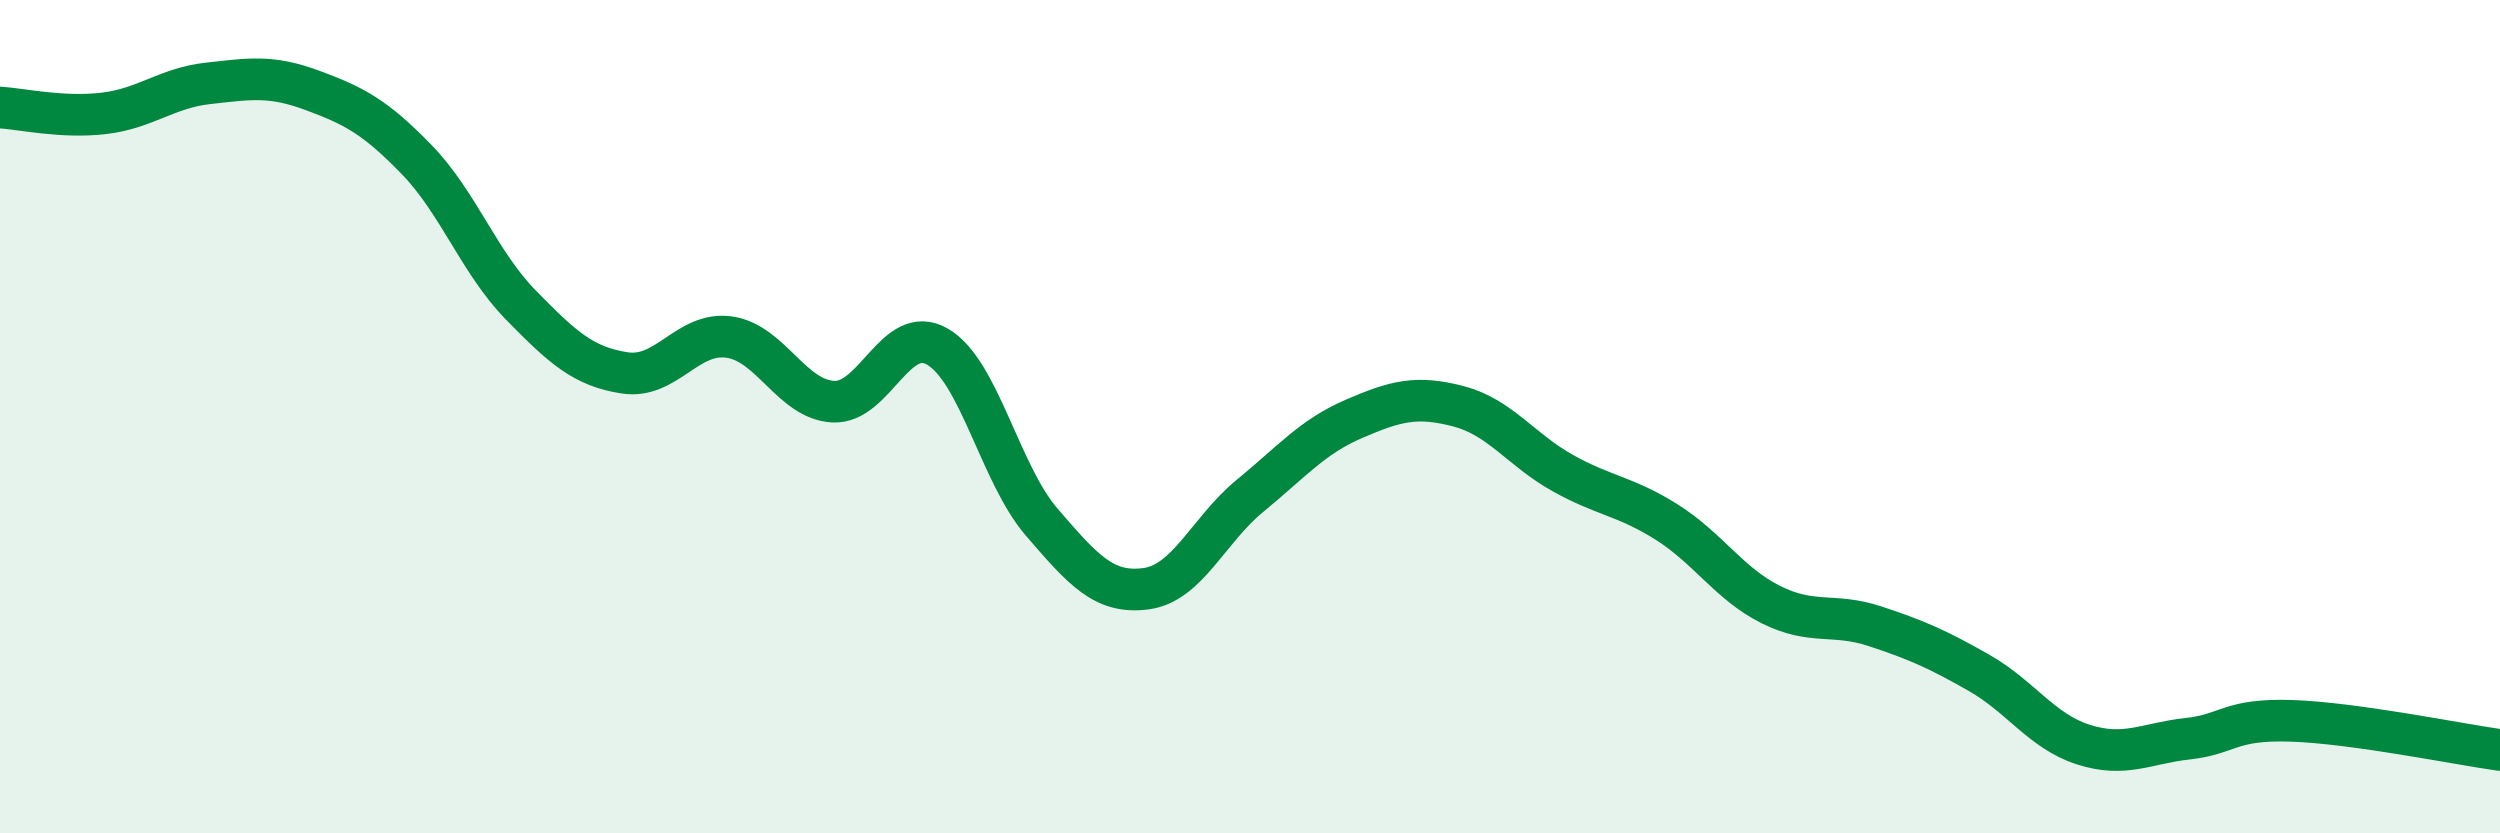
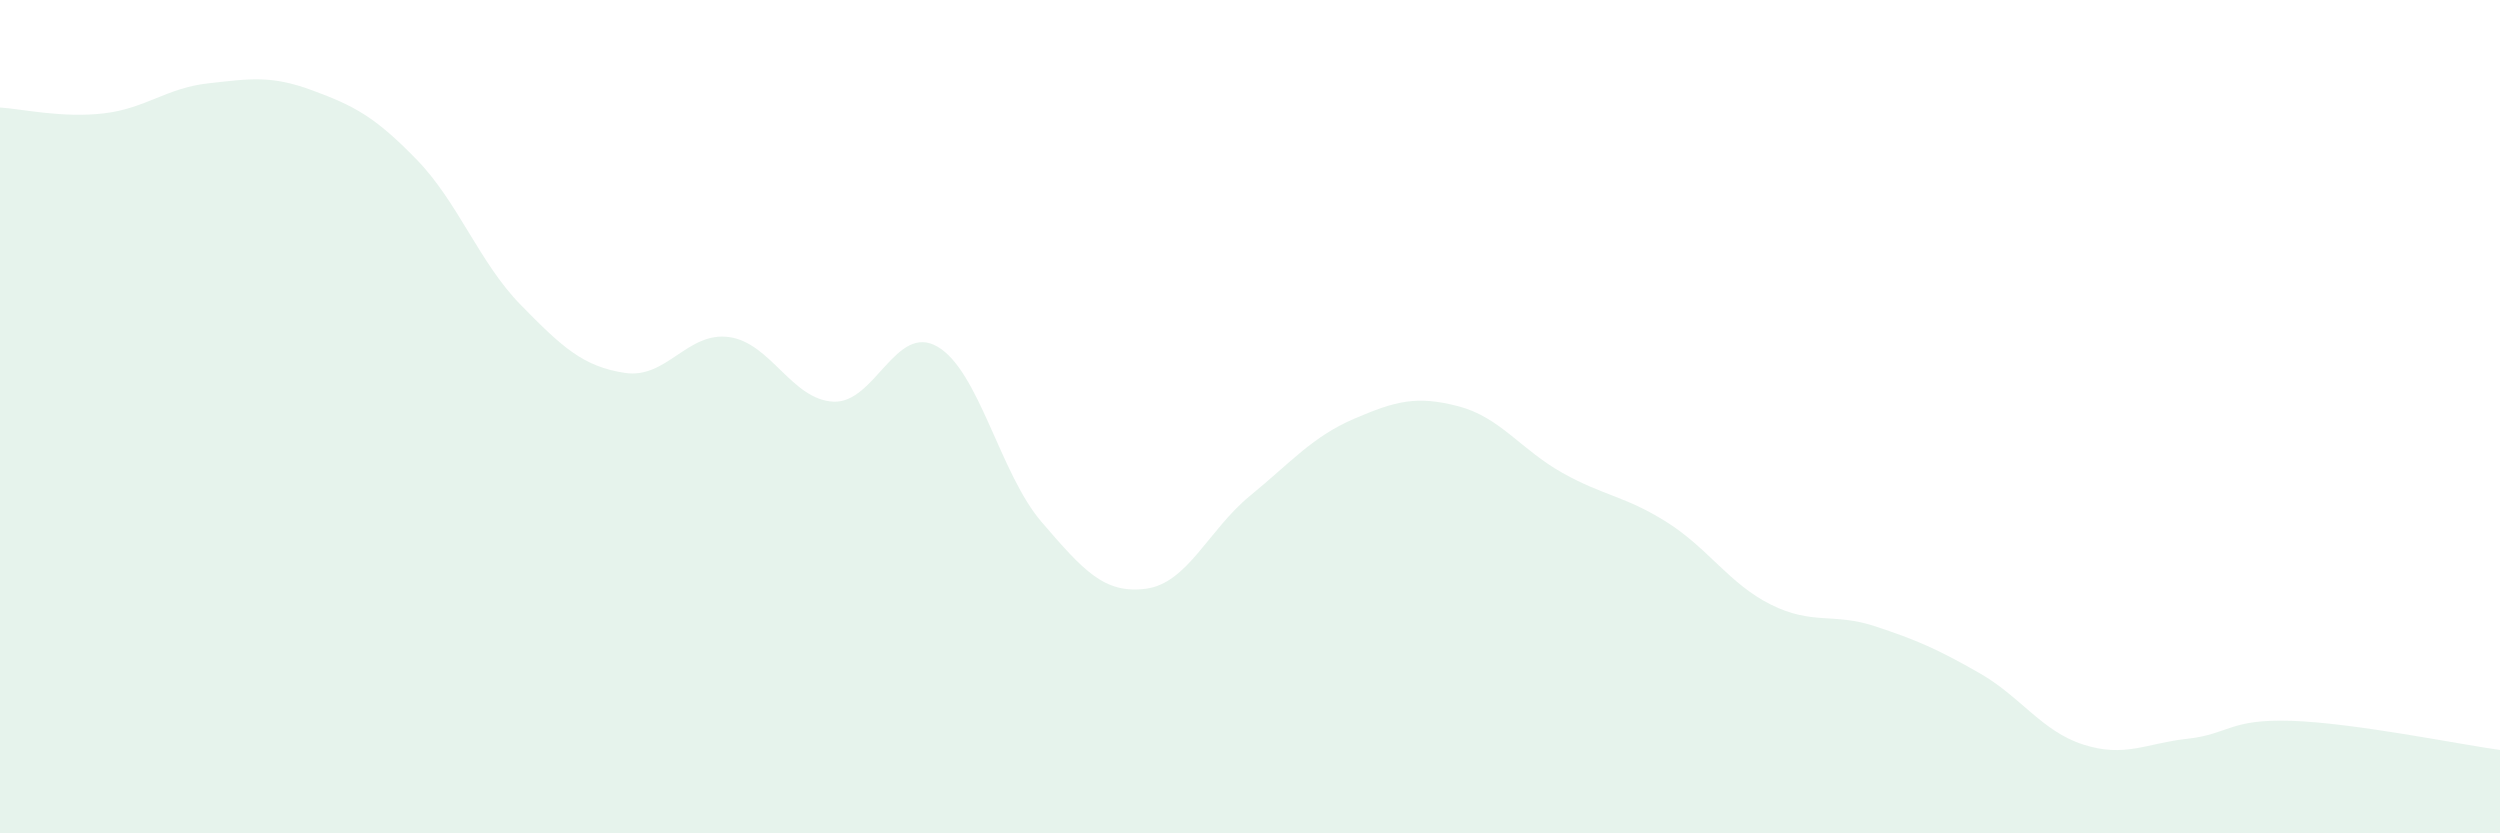
<svg xmlns="http://www.w3.org/2000/svg" width="60" height="20" viewBox="0 0 60 20">
  <path d="M 0,2.58 C 0.5,2.61 1.5,2.84 2.5,2.72 C 3.5,2.6 4,2.11 5,2 C 6,1.89 6.5,1.8 7.5,2.17 C 8.5,2.54 9,2.8 10,3.83 C 11,4.86 11.5,6.3 12.5,7.32 C 13.5,8.34 14,8.8 15,8.95 C 16,9.1 16.5,7.95 17.5,8.09 C 18.5,8.23 19,9.59 20,9.64 C 21,9.69 21.5,7.74 22.5,8.32 C 23.5,8.9 24,11.37 25,12.53 C 26,13.69 26.5,14.26 27.5,14.13 C 28.5,14 29,12.72 30,11.9 C 31,11.08 31.5,10.48 32.5,10.05 C 33.5,9.62 34,9.49 35,9.75 C 36,10.01 36.5,10.79 37.5,11.35 C 38.5,11.91 39,11.9 40,12.53 C 41,13.16 41.5,14.01 42.5,14.51 C 43.5,15.01 44,14.7 45,15.03 C 46,15.36 46.5,15.58 47.5,16.15 C 48.5,16.72 49,17.55 50,17.87 C 51,18.19 51.5,17.84 52.5,17.73 C 53.5,17.62 53.5,17.25 55,17.3 C 56.5,17.35 59,17.86 60,18L60 20L0 20Z" fill="#008740" opacity="0.1" stroke-linecap="round" stroke-linejoin="round" />
-   <path d="M 0,2.58 C 0.5,2.61 1.5,2.84 2.5,2.72 C 3.5,2.6 4,2.11 5,2 C 6,1.89 6.5,1.8 7.5,2.17 C 8.5,2.54 9,2.8 10,3.83 C 11,4.86 11.5,6.3 12.5,7.32 C 13.5,8.34 14,8.8 15,8.95 C 16,9.1 16.5,7.95 17.5,8.09 C 18.5,8.23 19,9.59 20,9.64 C 21,9.69 21.5,7.74 22.5,8.32 C 23.5,8.9 24,11.37 25,12.53 C 26,13.69 26.5,14.26 27.5,14.13 C 28.5,14 29,12.72 30,11.9 C 31,11.08 31.5,10.48 32.5,10.05 C 33.5,9.62 34,9.49 35,9.75 C 36,10.01 36.5,10.79 37.5,11.35 C 38.5,11.91 39,11.9 40,12.53 C 41,13.16 41.5,14.01 42.5,14.51 C 43.5,15.01 44,14.7 45,15.03 C 46,15.36 46.5,15.58 47.5,16.15 C 48.5,16.72 49,17.55 50,17.87 C 51,18.19 51.5,17.84 52.5,17.73 C 53.5,17.62 53.5,17.25 55,17.3 C 56.5,17.35 59,17.86 60,18" stroke="#008740" stroke-width="1" fill="none" stroke-linecap="round" stroke-linejoin="round" />
</svg>